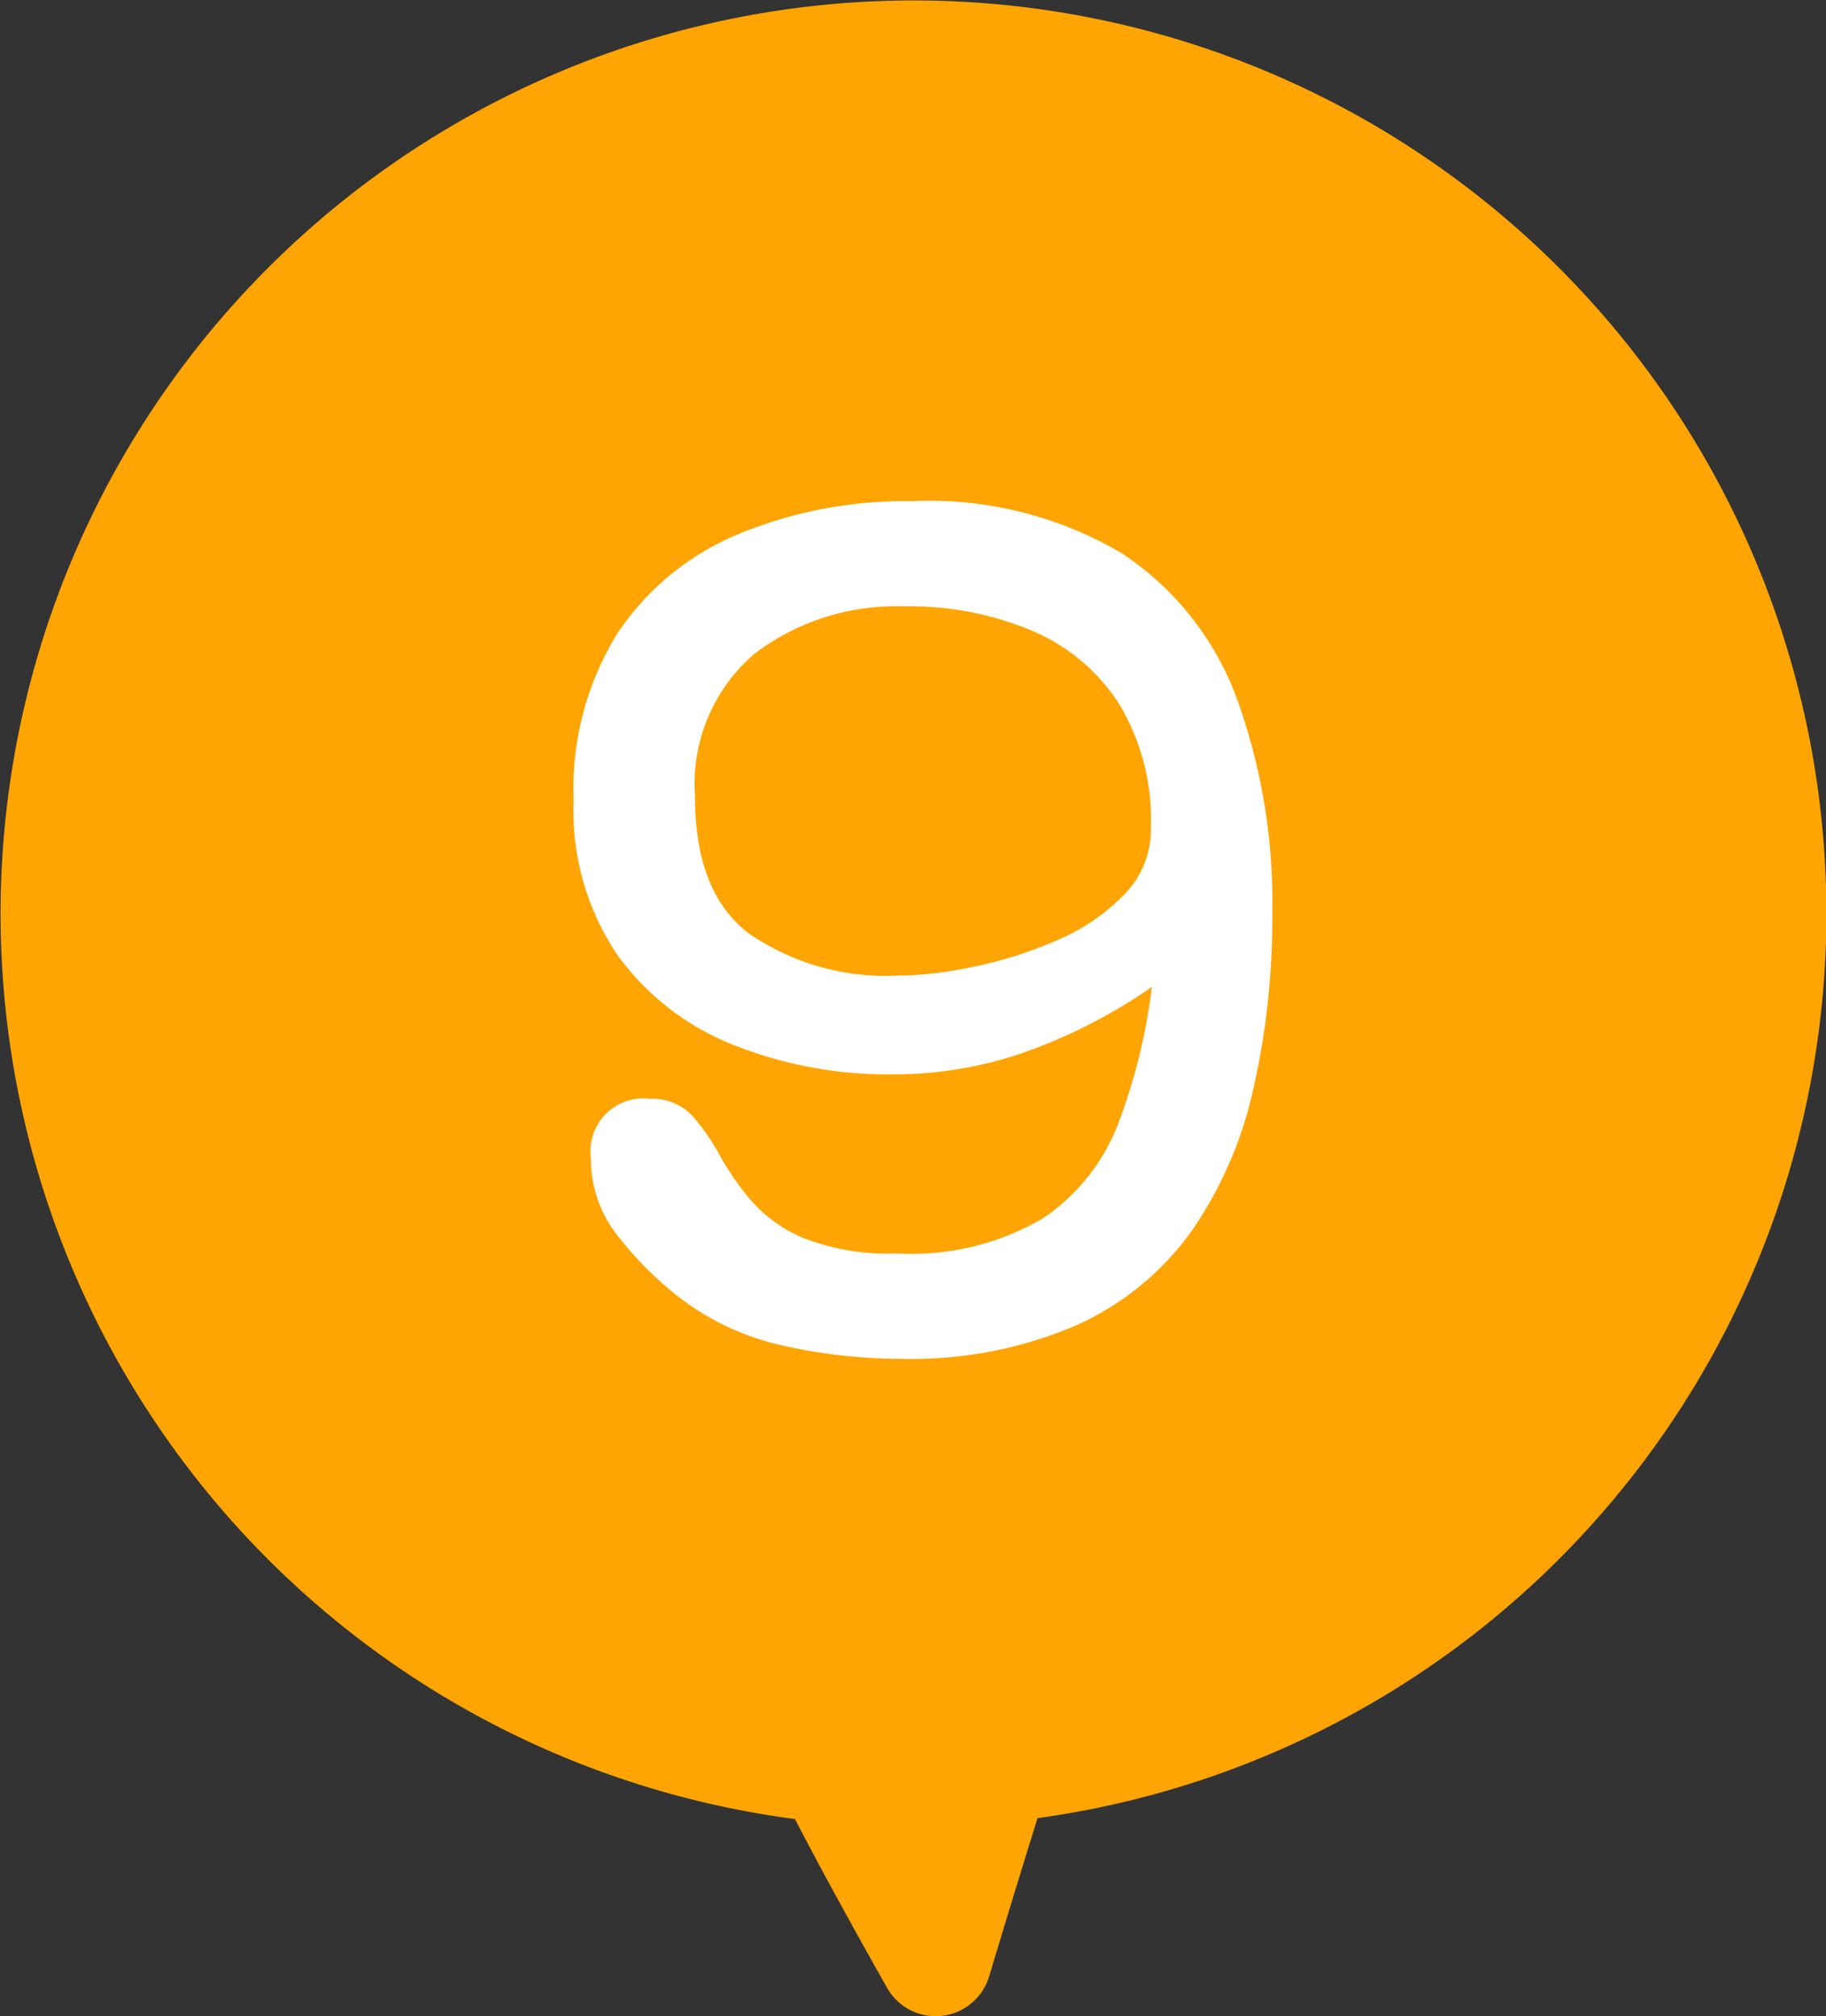
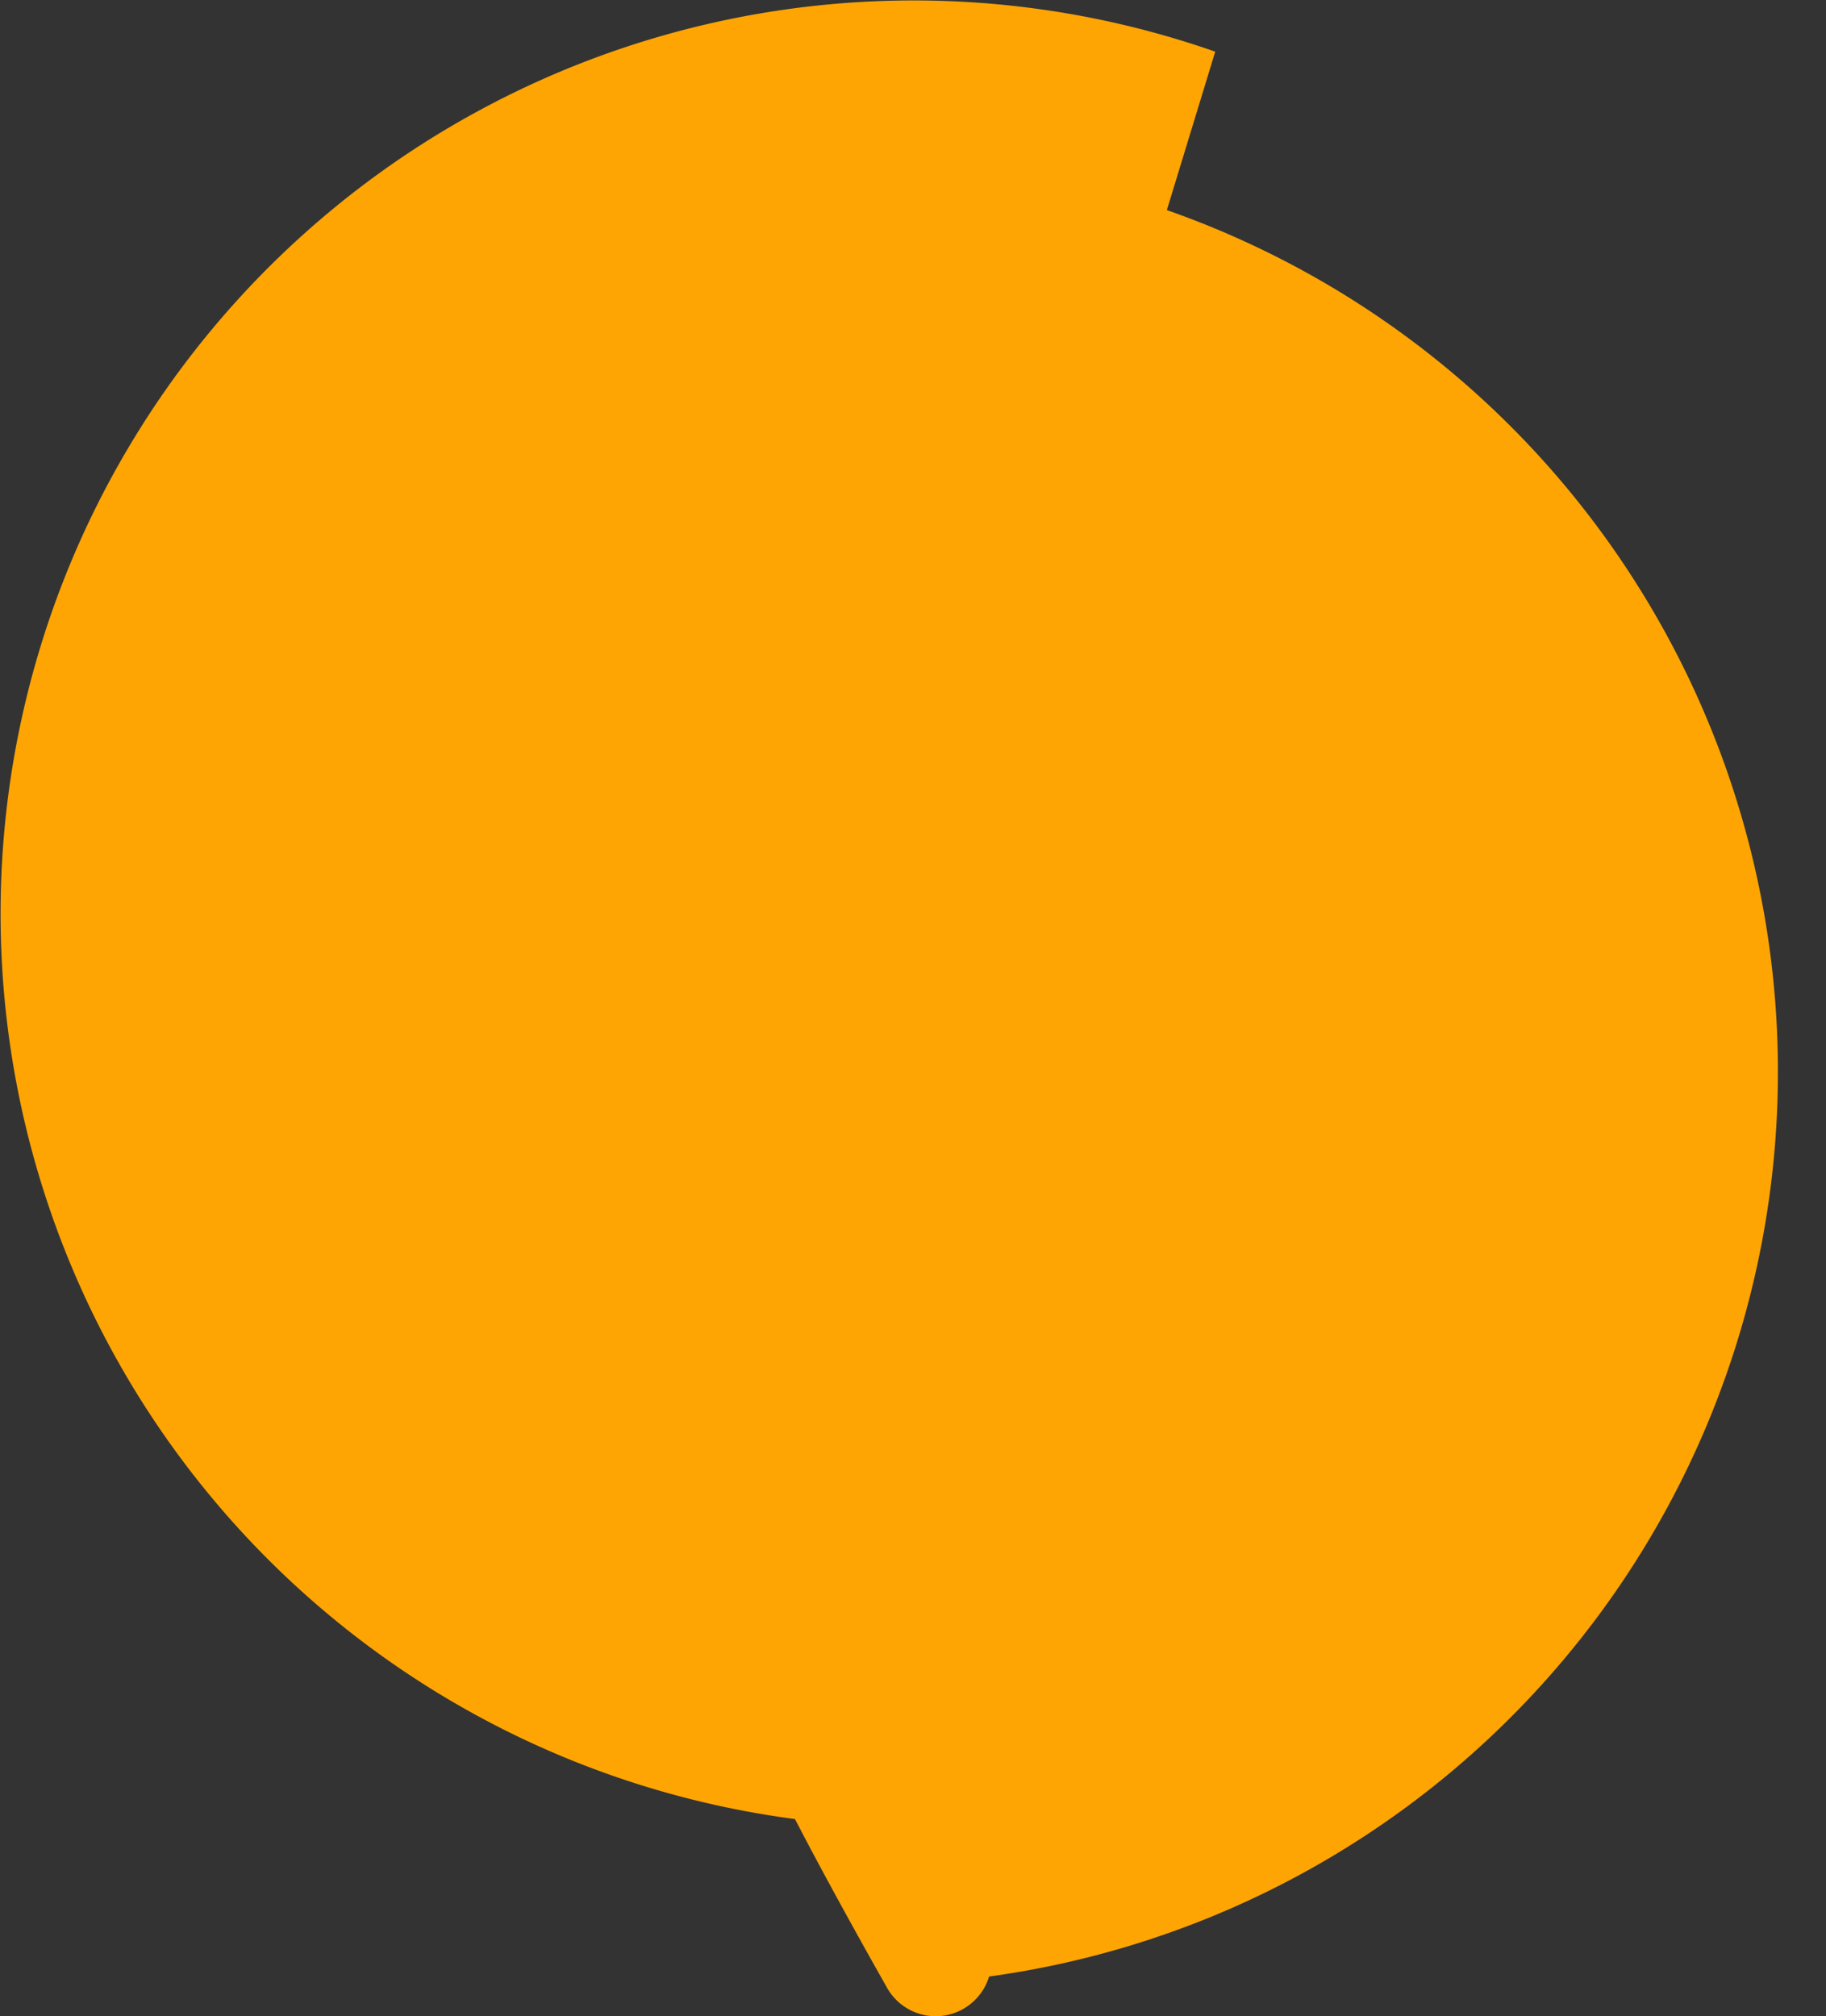
<svg xmlns="http://www.w3.org/2000/svg" width="54.438" height="60.106" viewBox="0 0 54.438 60.106">
  <rect x="0" y="0" width="54.438" height="60.106" fill="#333333" stroke="none" />
  <defs>
    <clipPath id="clip-path">
      <rect id="長方形_1141" data-name="長方形 1141" width="54.438" height="60.106" fill="#ffa503" />
    </clipPath>
  </defs>
  <g id="グループ_1649" data-name="グループ 1649" transform="translate(-1362.045 -2565.243)">
    <g id="グループ_1496" data-name="グループ 1496" transform="translate(1362.045 2565.243)">
      <g id="グループ_1478" data-name="グループ 1478" clip-path="url(#clip-path)">
-         <path id="パス_4020" data-name="パス 4020" d="M36.229,1.54A27.223,27.223,0,1,0,23.7,54.228c.846,1.633,1.871,3.484,2.747,5.033a1.663,1.663,0,0,0,3.04-.338c.439-1.459.956-3.157,1.445-4.722a27.223,27.223,0,0,0,5.3-52.66" transform="translate(0 0)" fill="#ffa503" />
+         <path id="パス_4020" data-name="パス 4020" d="M36.229,1.54A27.223,27.223,0,1,0,23.7,54.228c.846,1.633,1.871,3.484,2.747,5.033a1.663,1.663,0,0,0,3.04-.338a27.223,27.223,0,0,0,5.3-52.66" transform="translate(0 0)" fill="#ffa503" />
      </g>
    </g>
-     <path id="パス_4278" data-name="パス 4278" d="M15.823.1A15.858,15.858,0,0,1,12.375-.29,7.651,7.651,0,0,1,9.249-1.772,10.383,10.383,0,0,1,7.541-3.5a3.524,3.524,0,0,1-.773-2.24A1.424,1.424,0,0,1,8.379-7.348a1.478,1.478,0,0,1,1.16.467,6.089,6.089,0,0,1,.79,1.144,8.539,8.539,0,0,0,.951,1.37,4.43,4.43,0,0,0,1.627,1.16,7.035,7.035,0,0,0,2.82.467A7.927,7.927,0,0,0,20.158-3.8a6.145,6.145,0,0,0,2.336-2.949,17.535,17.535,0,0,0,1.031-4.4,16.112,16.112,0,0,1-3.738,2.014,11.721,11.721,0,0,1-4.189.757,12.342,12.342,0,0,1-4.641-.854,7.648,7.648,0,0,1-3.416-2.626A7.534,7.534,0,0,1,6.252-16.4a8.634,8.634,0,0,1,1.305-4.931,7.877,7.877,0,0,1,3.561-2.884,12.824,12.824,0,0,1,5.027-.951,11.152,11.152,0,0,1,6.22,1.531,8.684,8.684,0,0,1,3.368,4.254A17.683,17.683,0,0,1,26.78-13.02a22.736,22.736,0,0,1-.564,5.2A11.794,11.794,0,0,1,24.4-3.642,8.36,8.36,0,0,1,21.028-.886,12.294,12.294,0,0,1,15.823.1Zm-.064-11.118A11.825,11.825,0,0,0,18-11.279a12.421,12.421,0,0,0,2.562-.806A6.247,6.247,0,0,0,22.639-13.5a2.9,2.9,0,0,0,.822-2.062,6.858,6.858,0,0,0-.967-3.787,5.905,5.905,0,0,0-2.659-2.24,9.509,9.509,0,0,0-3.851-.741,7.14,7.14,0,0,0-4.592,1.45A5.264,5.264,0,0,0,9.571-16.5q0,2.965,1.708,4.222A7.378,7.378,0,0,0,15.759-11.021Z" transform="translate(1373.045 2605.5)" fill="#fff" stroke="#fff" stroke-width="0.3" />
  </g>
</svg>